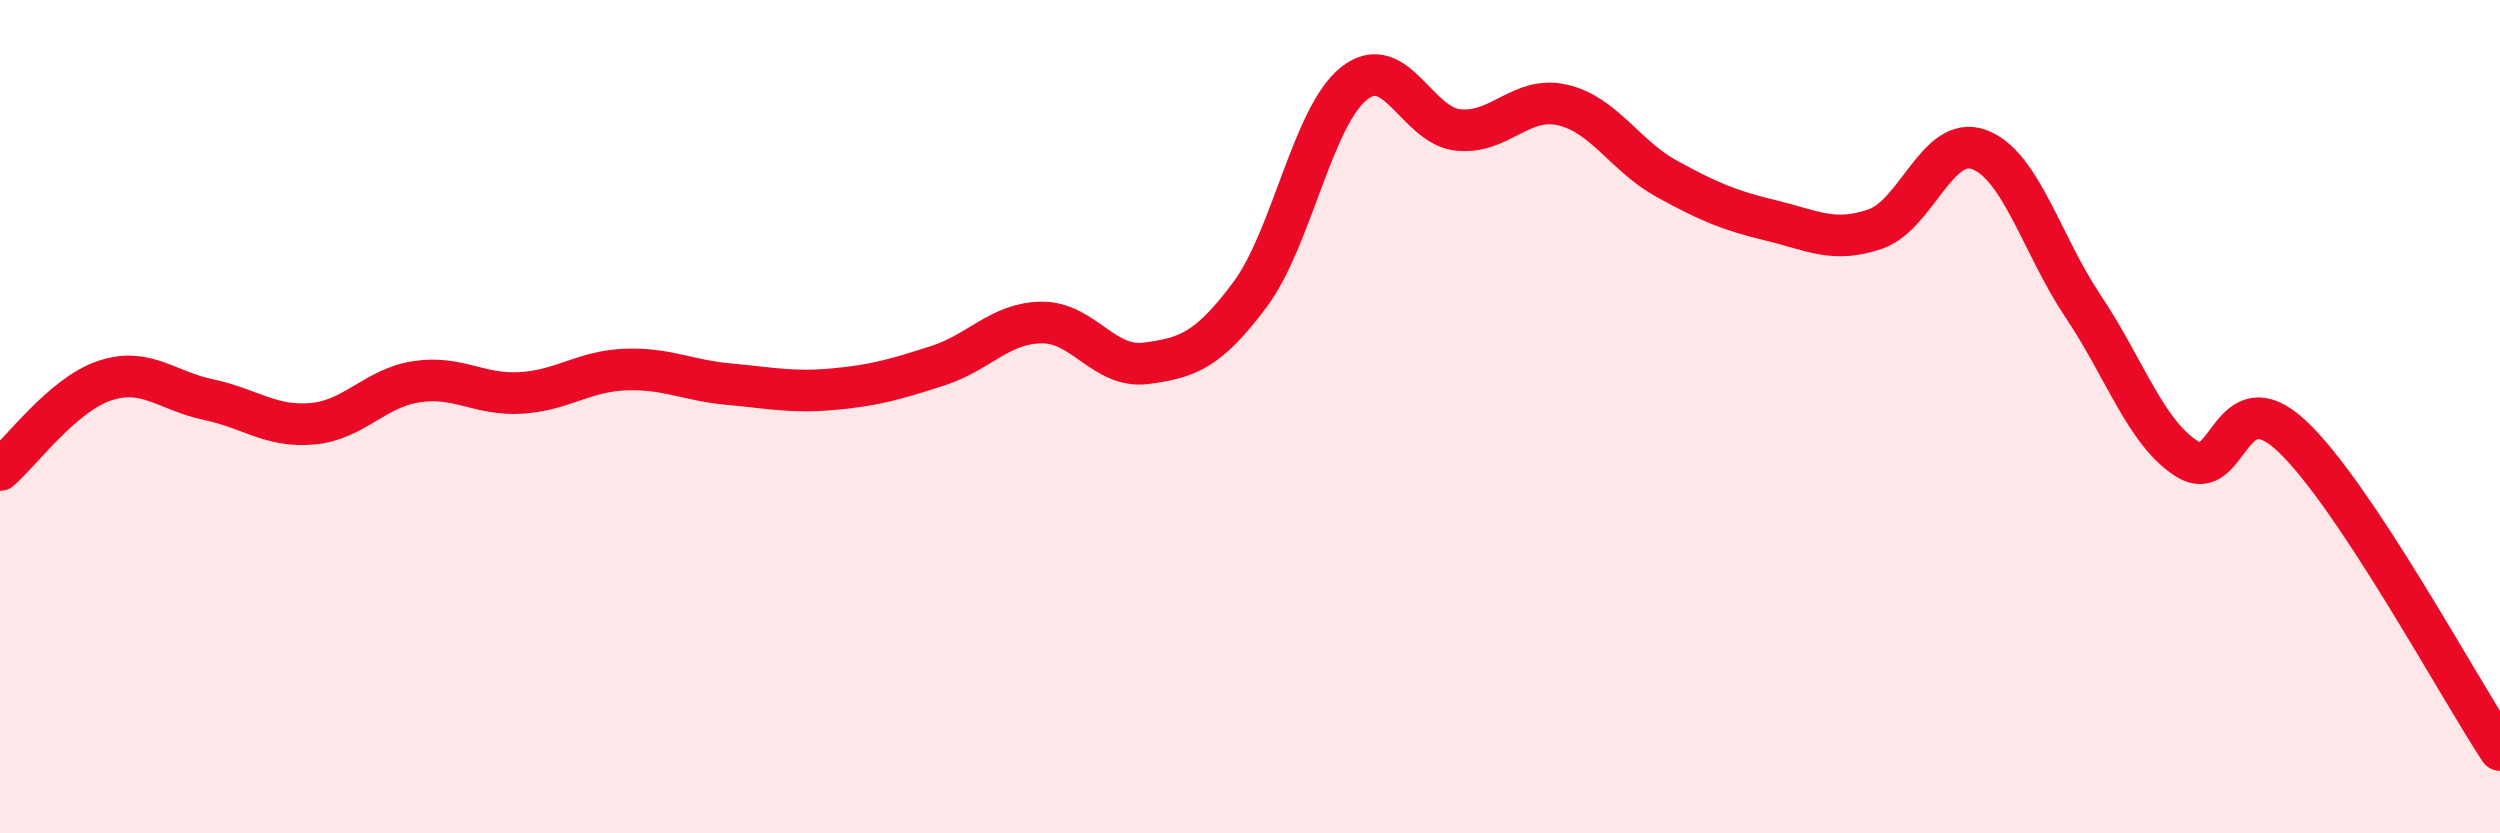
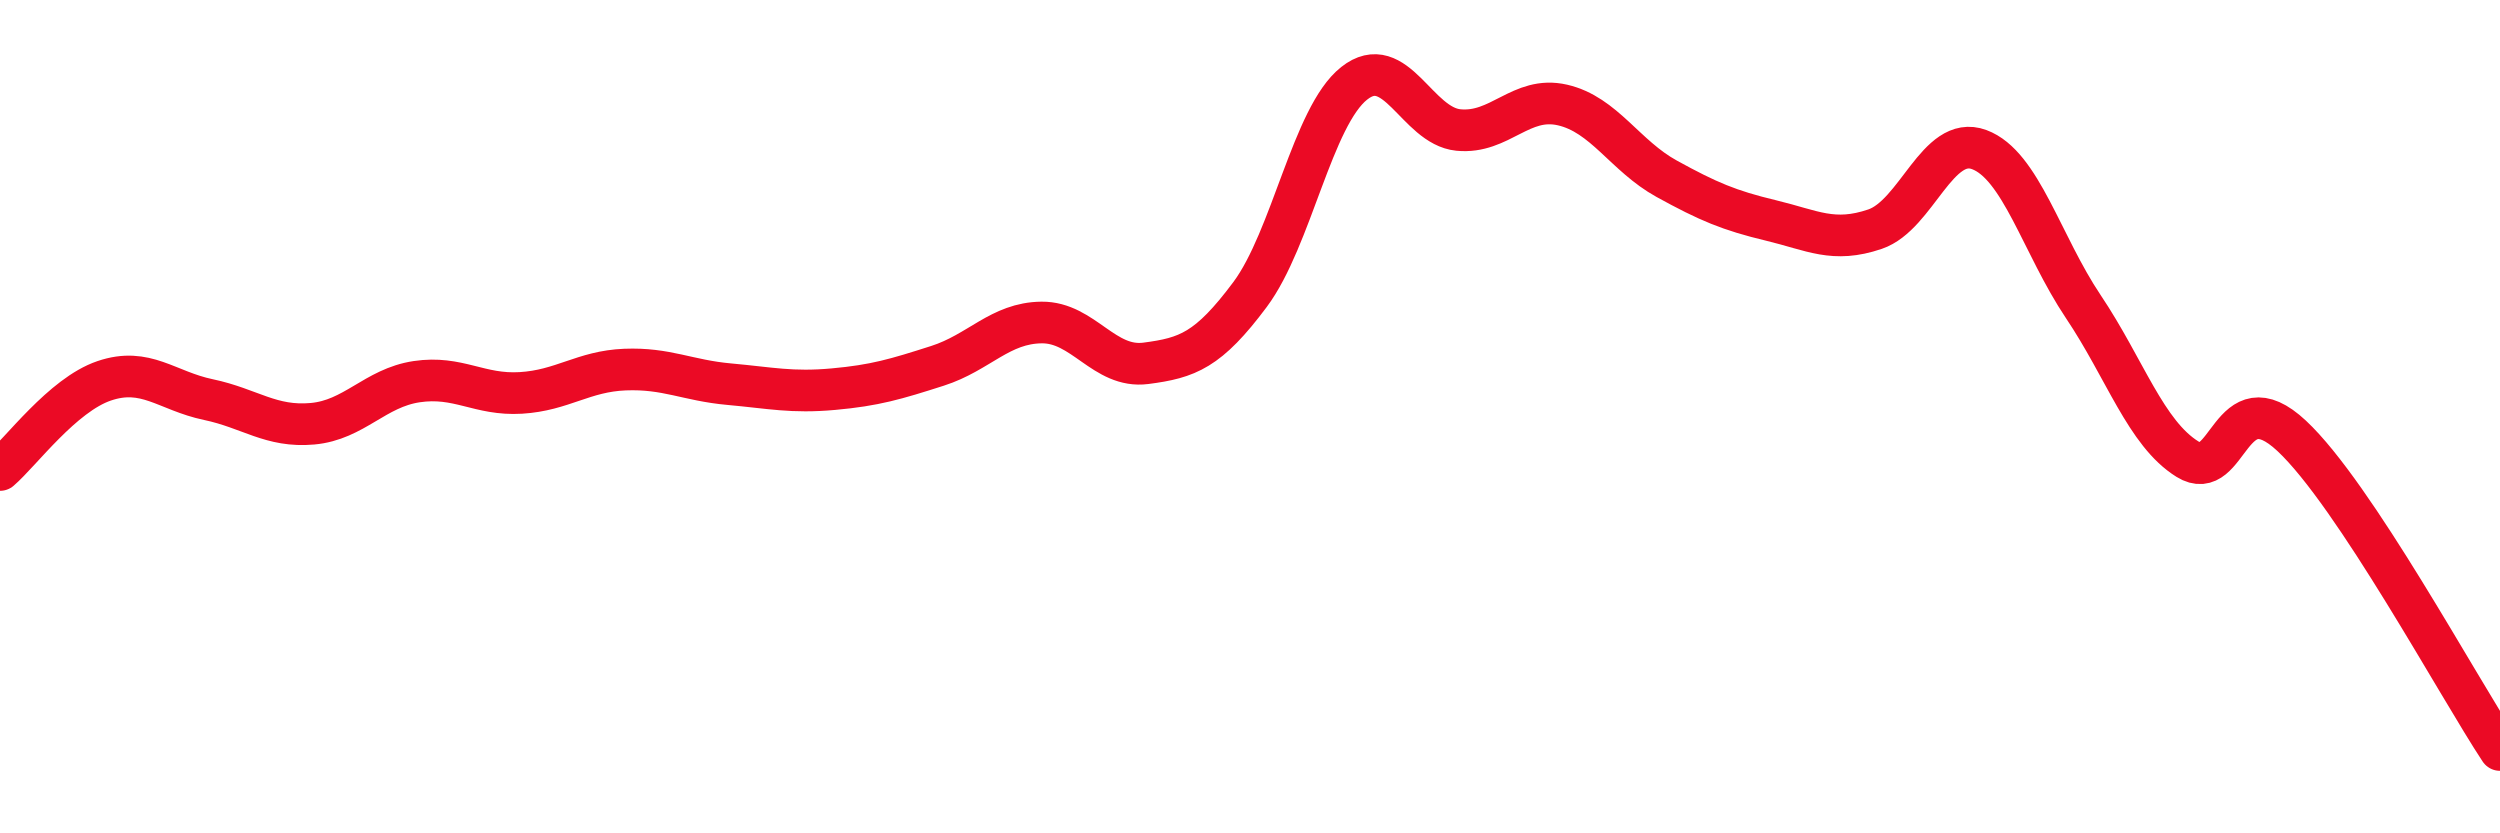
<svg xmlns="http://www.w3.org/2000/svg" width="60" height="20" viewBox="0 0 60 20">
-   <path d="M 0,11.28 C 0.5,10.85 1.5,9.48 2.5,9.14 C 3.5,8.8 4,9.38 5,9.59 C 6,9.8 6.5,10.26 7.5,10.17 C 8.5,10.08 9,9.31 10,9.16 C 11,9.01 11.5,9.49 12.5,9.43 C 13.5,9.37 14,8.91 15,8.87 C 16,8.83 16.5,9.13 17.5,9.22 C 18.5,9.31 19,9.43 20,9.34 C 21,9.25 21.5,9.1 22.5,8.78 C 23.5,8.46 24,7.75 25,7.74 C 26,7.73 26.5,8.85 27.5,8.72 C 28.5,8.59 29,8.41 30,7.07 C 31,5.73 31.5,2.79 32.5,2 C 33.5,1.21 34,3.02 35,3.12 C 36,3.22 36.5,2.29 37.5,2.52 C 38.5,2.75 39,3.74 40,4.29 C 41,4.84 41.5,5.05 42.5,5.29 C 43.5,5.53 44,5.84 45,5.5 C 46,5.16 46.5,3.22 47.5,3.59 C 48.5,3.96 49,5.87 50,7.36 C 51,8.85 51.5,10.4 52.5,11.02 C 53.5,11.64 53.5,9.06 55,10.46 C 56.5,11.86 59,16.49 60,18L60 20L0 20Z" fill="#EB0A25" opacity="0.1" stroke-linecap="round" stroke-linejoin="round" />
  <path d="M 0,11.28 C 0.5,10.85 1.5,9.48 2.5,9.14 C 3.5,8.8 4,9.38 5,9.59 C 6,9.8 6.5,10.26 7.5,10.17 C 8.5,10.08 9,9.31 10,9.16 C 11,9.01 11.5,9.49 12.5,9.43 C 13.5,9.37 14,8.91 15,8.87 C 16,8.83 16.5,9.13 17.5,9.22 C 18.5,9.31 19,9.43 20,9.34 C 21,9.25 21.5,9.1 22.5,8.78 C 23.5,8.46 24,7.75 25,7.74 C 26,7.73 26.5,8.85 27.5,8.72 C 28.5,8.59 29,8.41 30,7.07 C 31,5.73 31.5,2.79 32.5,2 C 33.5,1.21 34,3.02 35,3.12 C 36,3.22 36.5,2.29 37.5,2.52 C 38.5,2.75 39,3.74 40,4.29 C 41,4.84 41.5,5.05 42.5,5.29 C 43.5,5.53 44,5.84 45,5.5 C 46,5.16 46.5,3.22 47.5,3.59 C 48.5,3.96 49,5.87 50,7.36 C 51,8.85 51.5,10.4 52.5,11.02 C 53.5,11.64 53.5,9.06 55,10.46 C 56.5,11.86 59,16.49 60,18" stroke="#EB0A25" stroke-width="1" fill="none" stroke-linecap="round" stroke-linejoin="round" />
</svg>